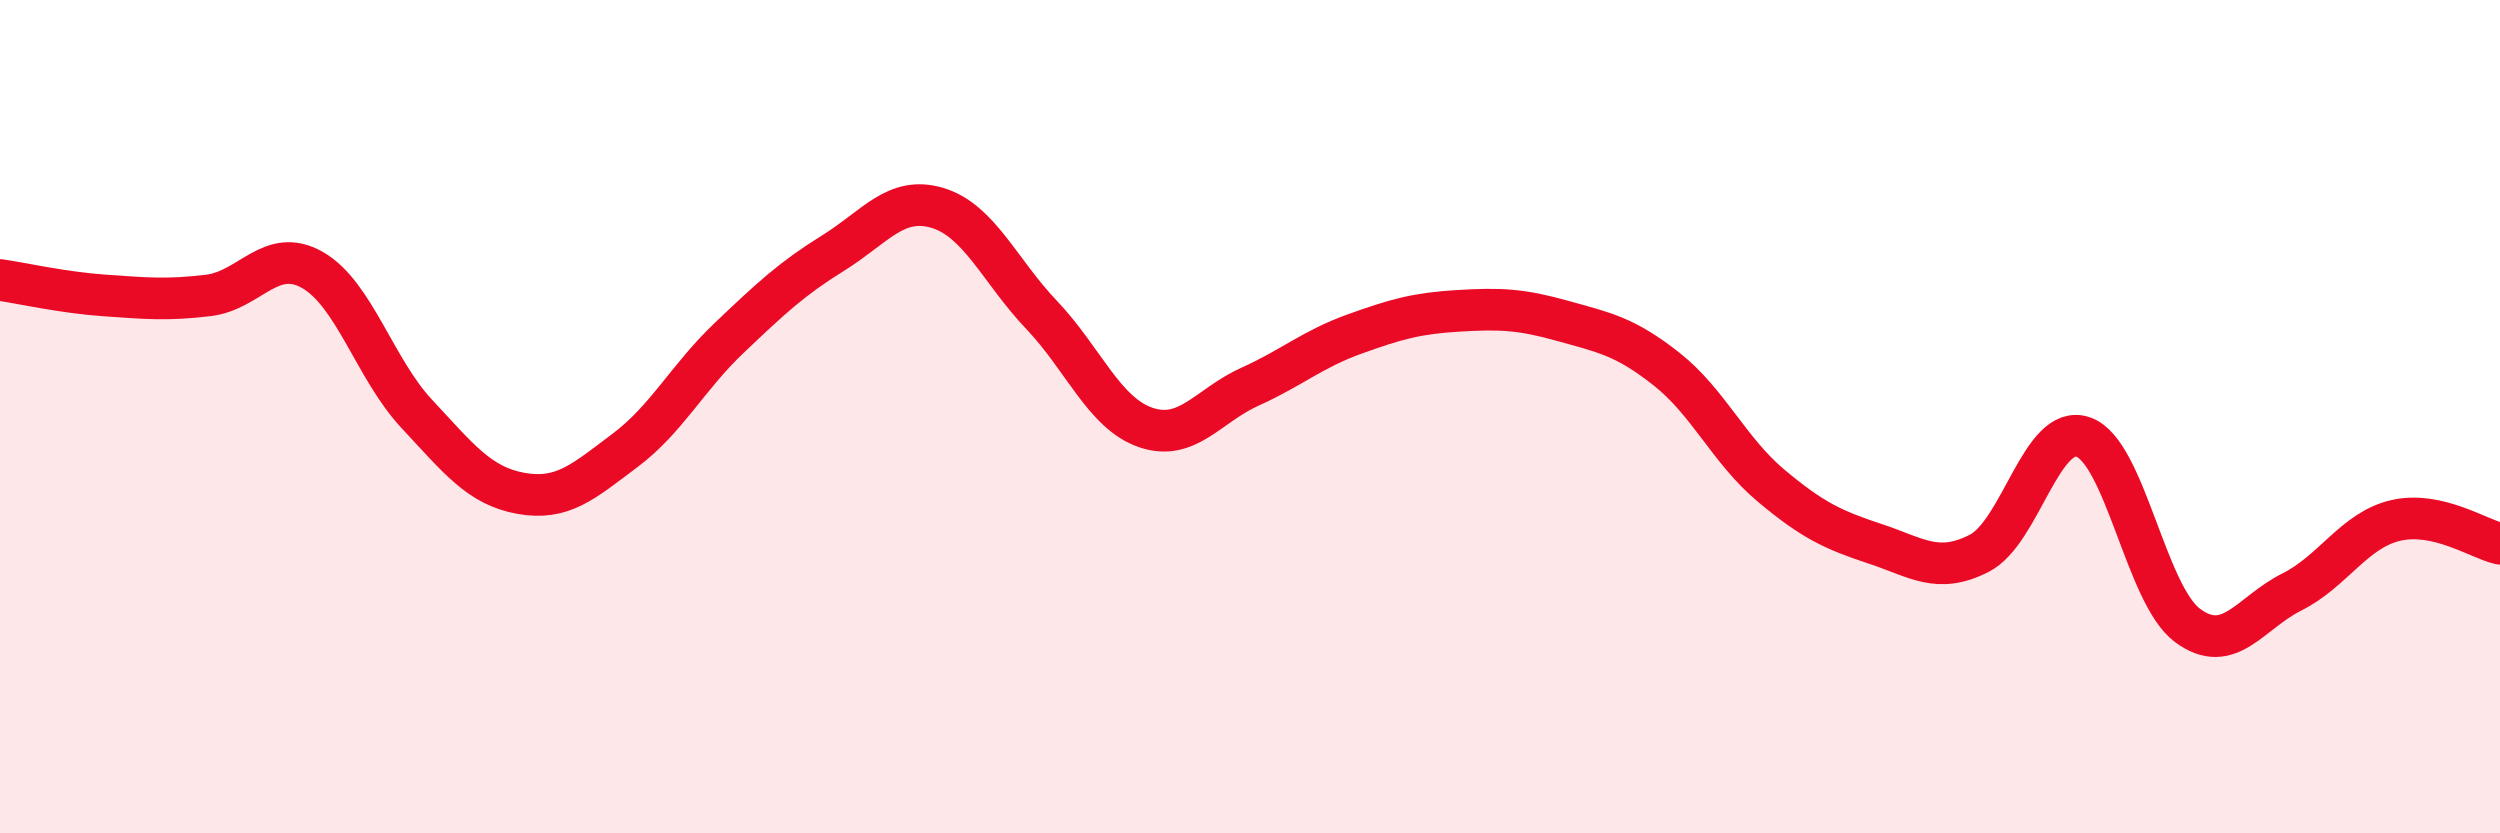
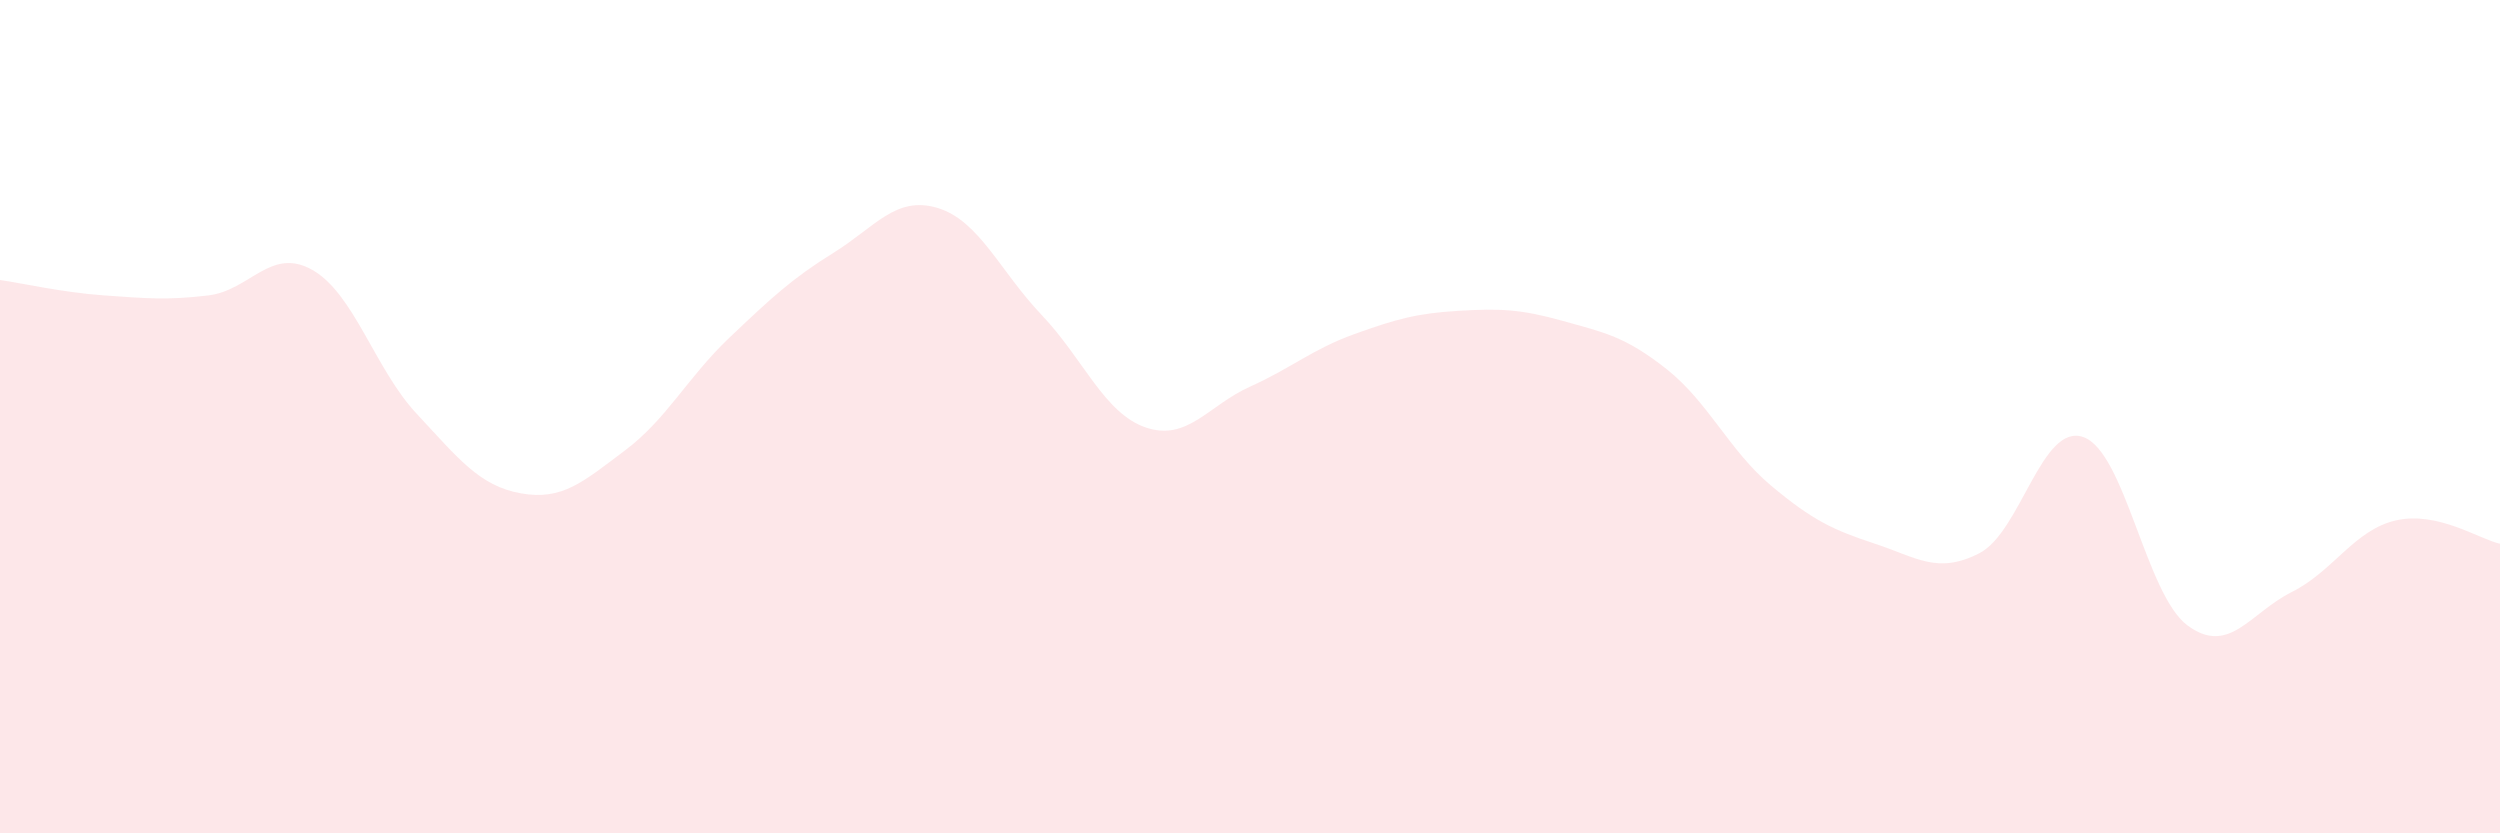
<svg xmlns="http://www.w3.org/2000/svg" width="60" height="20" viewBox="0 0 60 20">
  <path d="M 0,6.72 C 0.5,6.79 1.5,7.02 2.5,7.09 C 3.5,7.16 4,7.21 5,7.09 C 6,6.97 6.5,5.91 7.5,6.48 C 8.5,7.05 9,8.86 10,9.93 C 11,11 11.5,11.66 12.5,11.84 C 13.5,12.02 14,11.56 15,10.81 C 16,10.06 16.5,9.06 17.5,8.11 C 18.5,7.16 19,6.69 20,6.07 C 21,5.45 21.5,4.69 22.5,4.99 C 23.5,5.29 24,6.51 25,7.56 C 26,8.61 26.5,9.92 27.5,10.26 C 28.5,10.6 29,9.73 30,9.28 C 31,8.83 31.5,8.38 32.5,8.02 C 33.5,7.66 34,7.52 35,7.46 C 36,7.4 36.5,7.42 37.5,7.7 C 38.5,7.98 39,8.07 40,8.86 C 41,9.65 41.5,10.81 42.5,11.65 C 43.5,12.49 44,12.72 45,13.05 C 46,13.38 46.5,13.79 47.5,13.28 C 48.5,12.77 49,10.14 50,10.49 C 51,10.84 51.5,14.27 52.5,15.01 C 53.5,15.75 54,14.71 55,14.21 C 56,13.71 56.5,12.72 57.5,12.49 C 58.5,12.26 59.5,12.94 60,13.05L60 20L0 20Z" fill="#EB0A25" opacity="0.1" stroke-linecap="round" stroke-linejoin="round" />
-   <path d="M 0,6.72 C 0.5,6.79 1.5,7.02 2.5,7.09 C 3.5,7.16 4,7.21 5,7.09 C 6,6.97 6.5,5.91 7.5,6.48 C 8.5,7.05 9,8.86 10,9.93 C 11,11 11.5,11.66 12.5,11.84 C 13.5,12.02 14,11.56 15,10.81 C 16,10.06 16.5,9.06 17.5,8.11 C 18.5,7.16 19,6.69 20,6.07 C 21,5.45 21.5,4.69 22.5,4.99 C 23.5,5.29 24,6.51 25,7.56 C 26,8.61 26.5,9.92 27.5,10.26 C 28.5,10.6 29,9.73 30,9.28 C 31,8.83 31.5,8.38 32.5,8.02 C 33.5,7.66 34,7.52 35,7.46 C 36,7.4 36.5,7.42 37.5,7.7 C 38.5,7.98 39,8.07 40,8.86 C 41,9.65 41.5,10.81 42.5,11.65 C 43.5,12.49 44,12.72 45,13.05 C 46,13.38 46.5,13.79 47.5,13.28 C 48.5,12.77 49,10.14 50,10.49 C 51,10.84 51.5,14.27 52.5,15.01 C 53.5,15.75 54,14.71 55,14.21 C 56,13.71 56.5,12.72 57.5,12.49 C 58.5,12.26 59.5,12.94 60,13.05" stroke="#EB0A25" stroke-width="1" fill="none" stroke-linecap="round" stroke-linejoin="round" />
</svg>